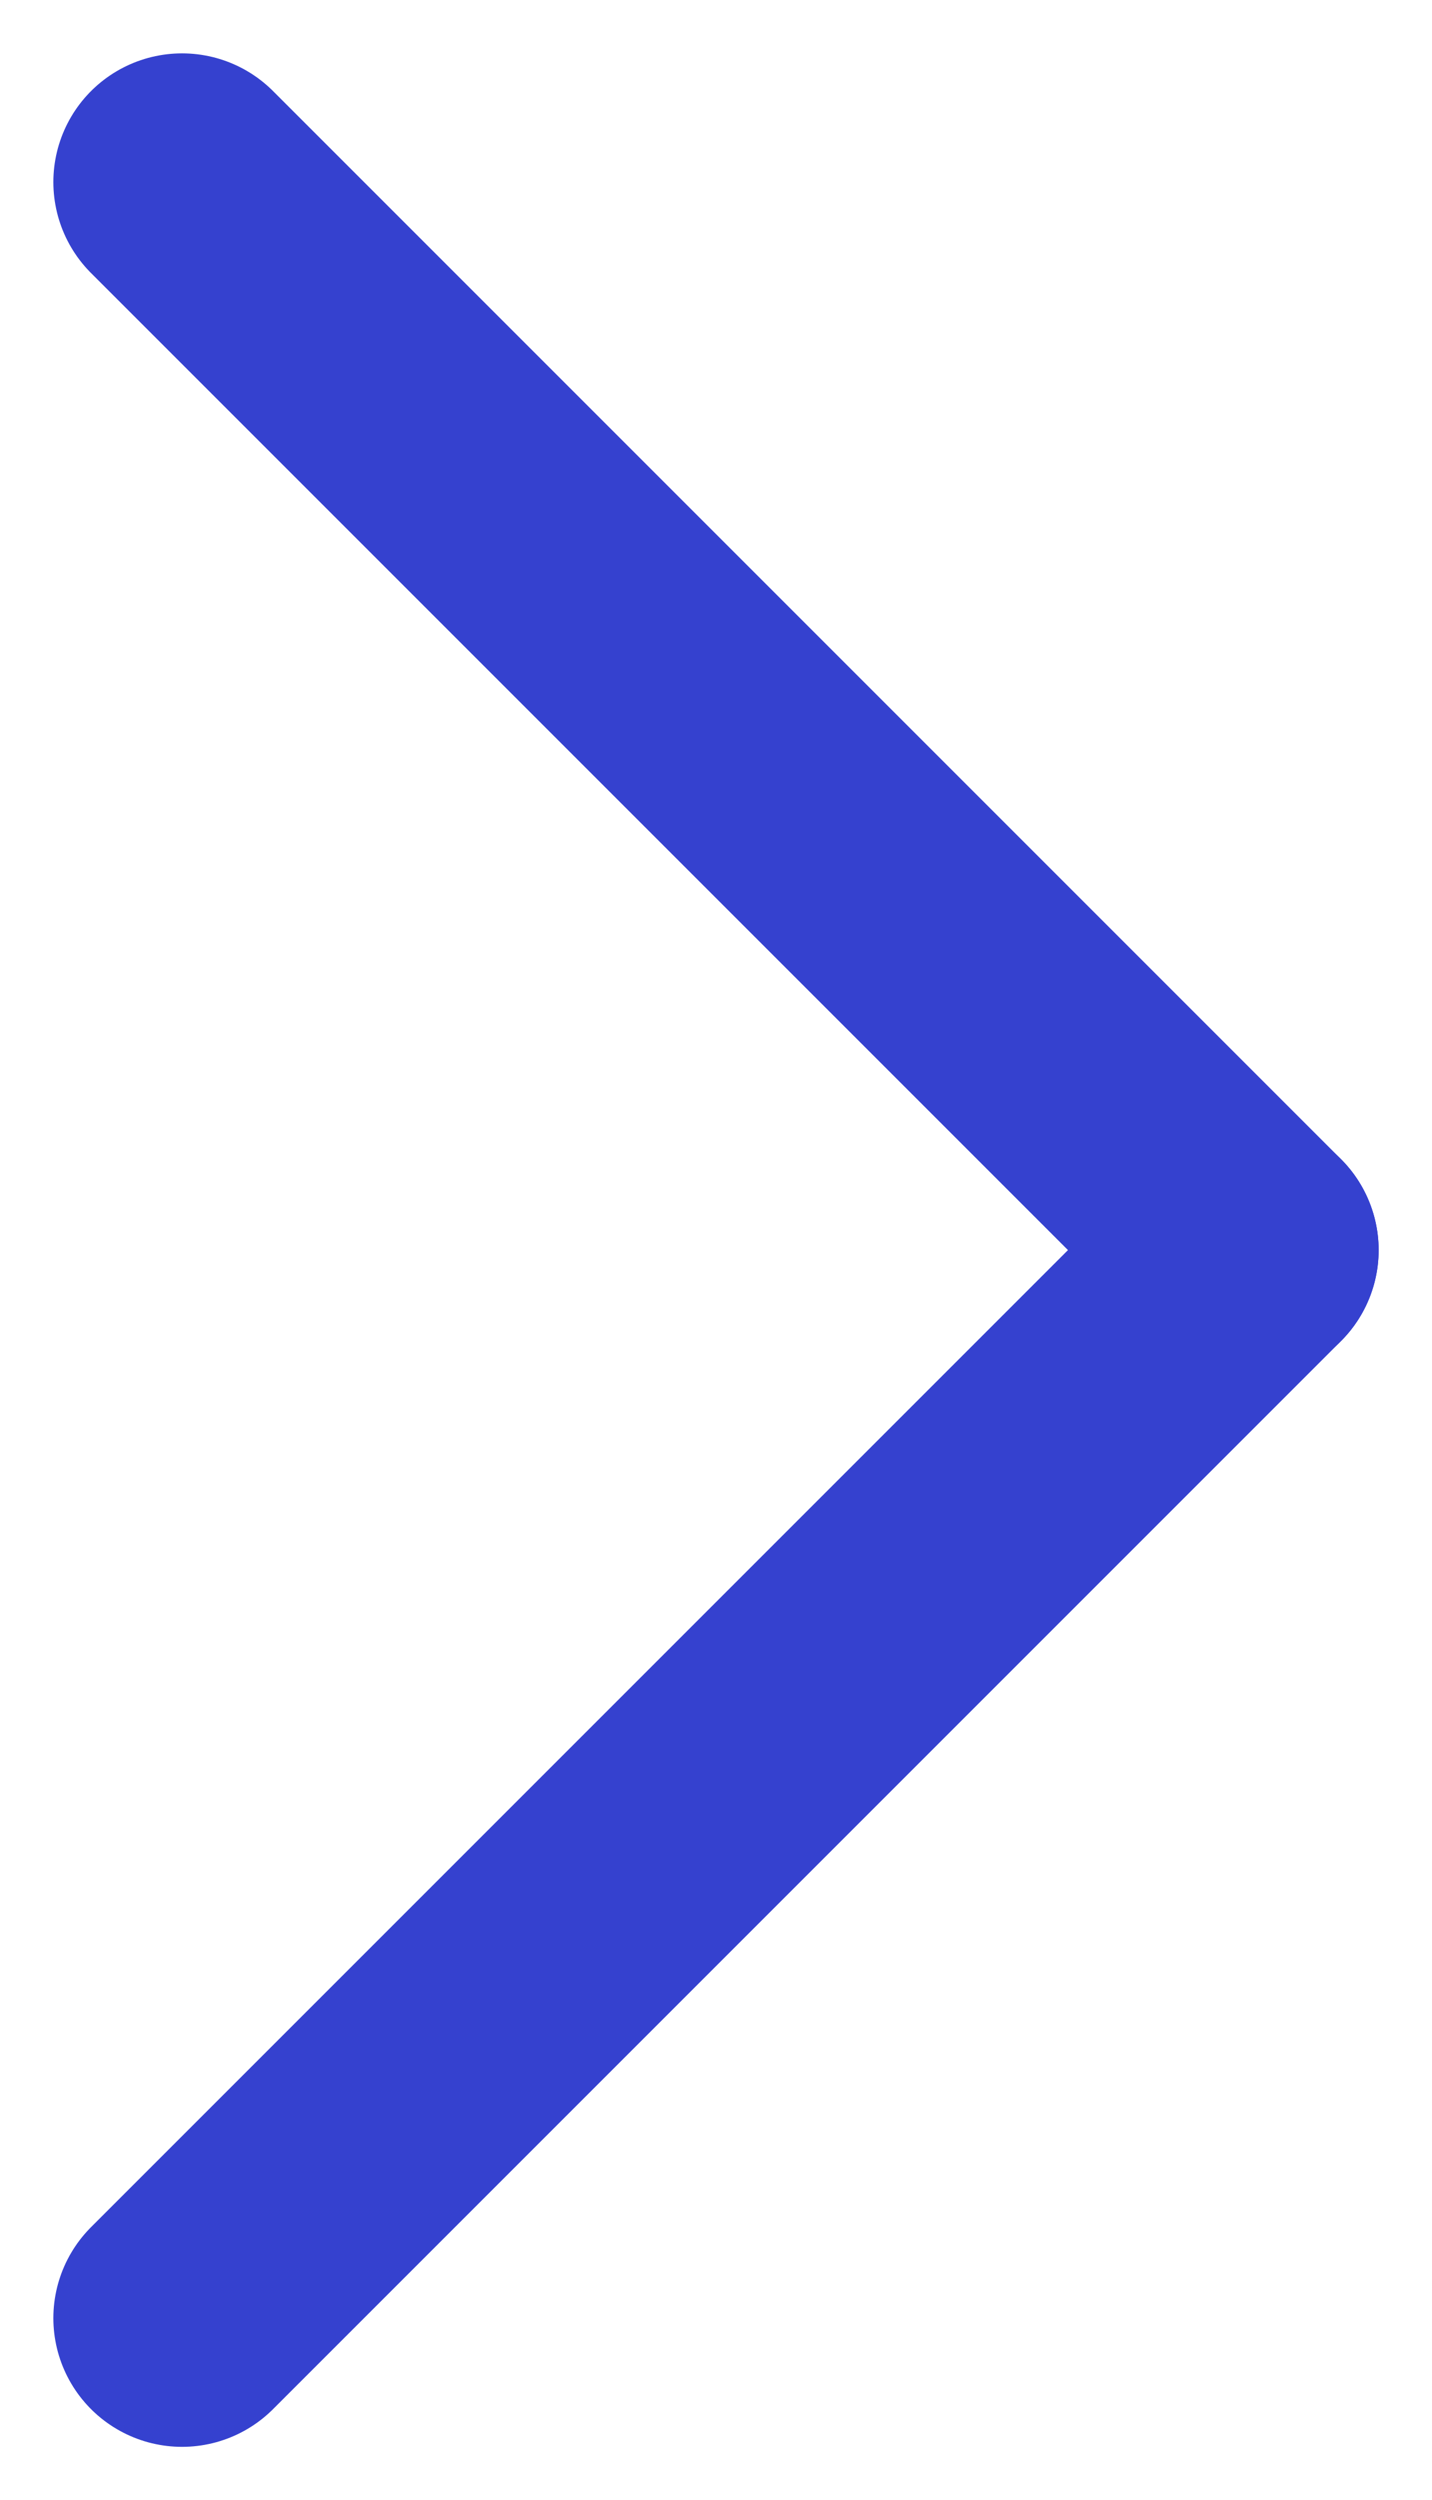
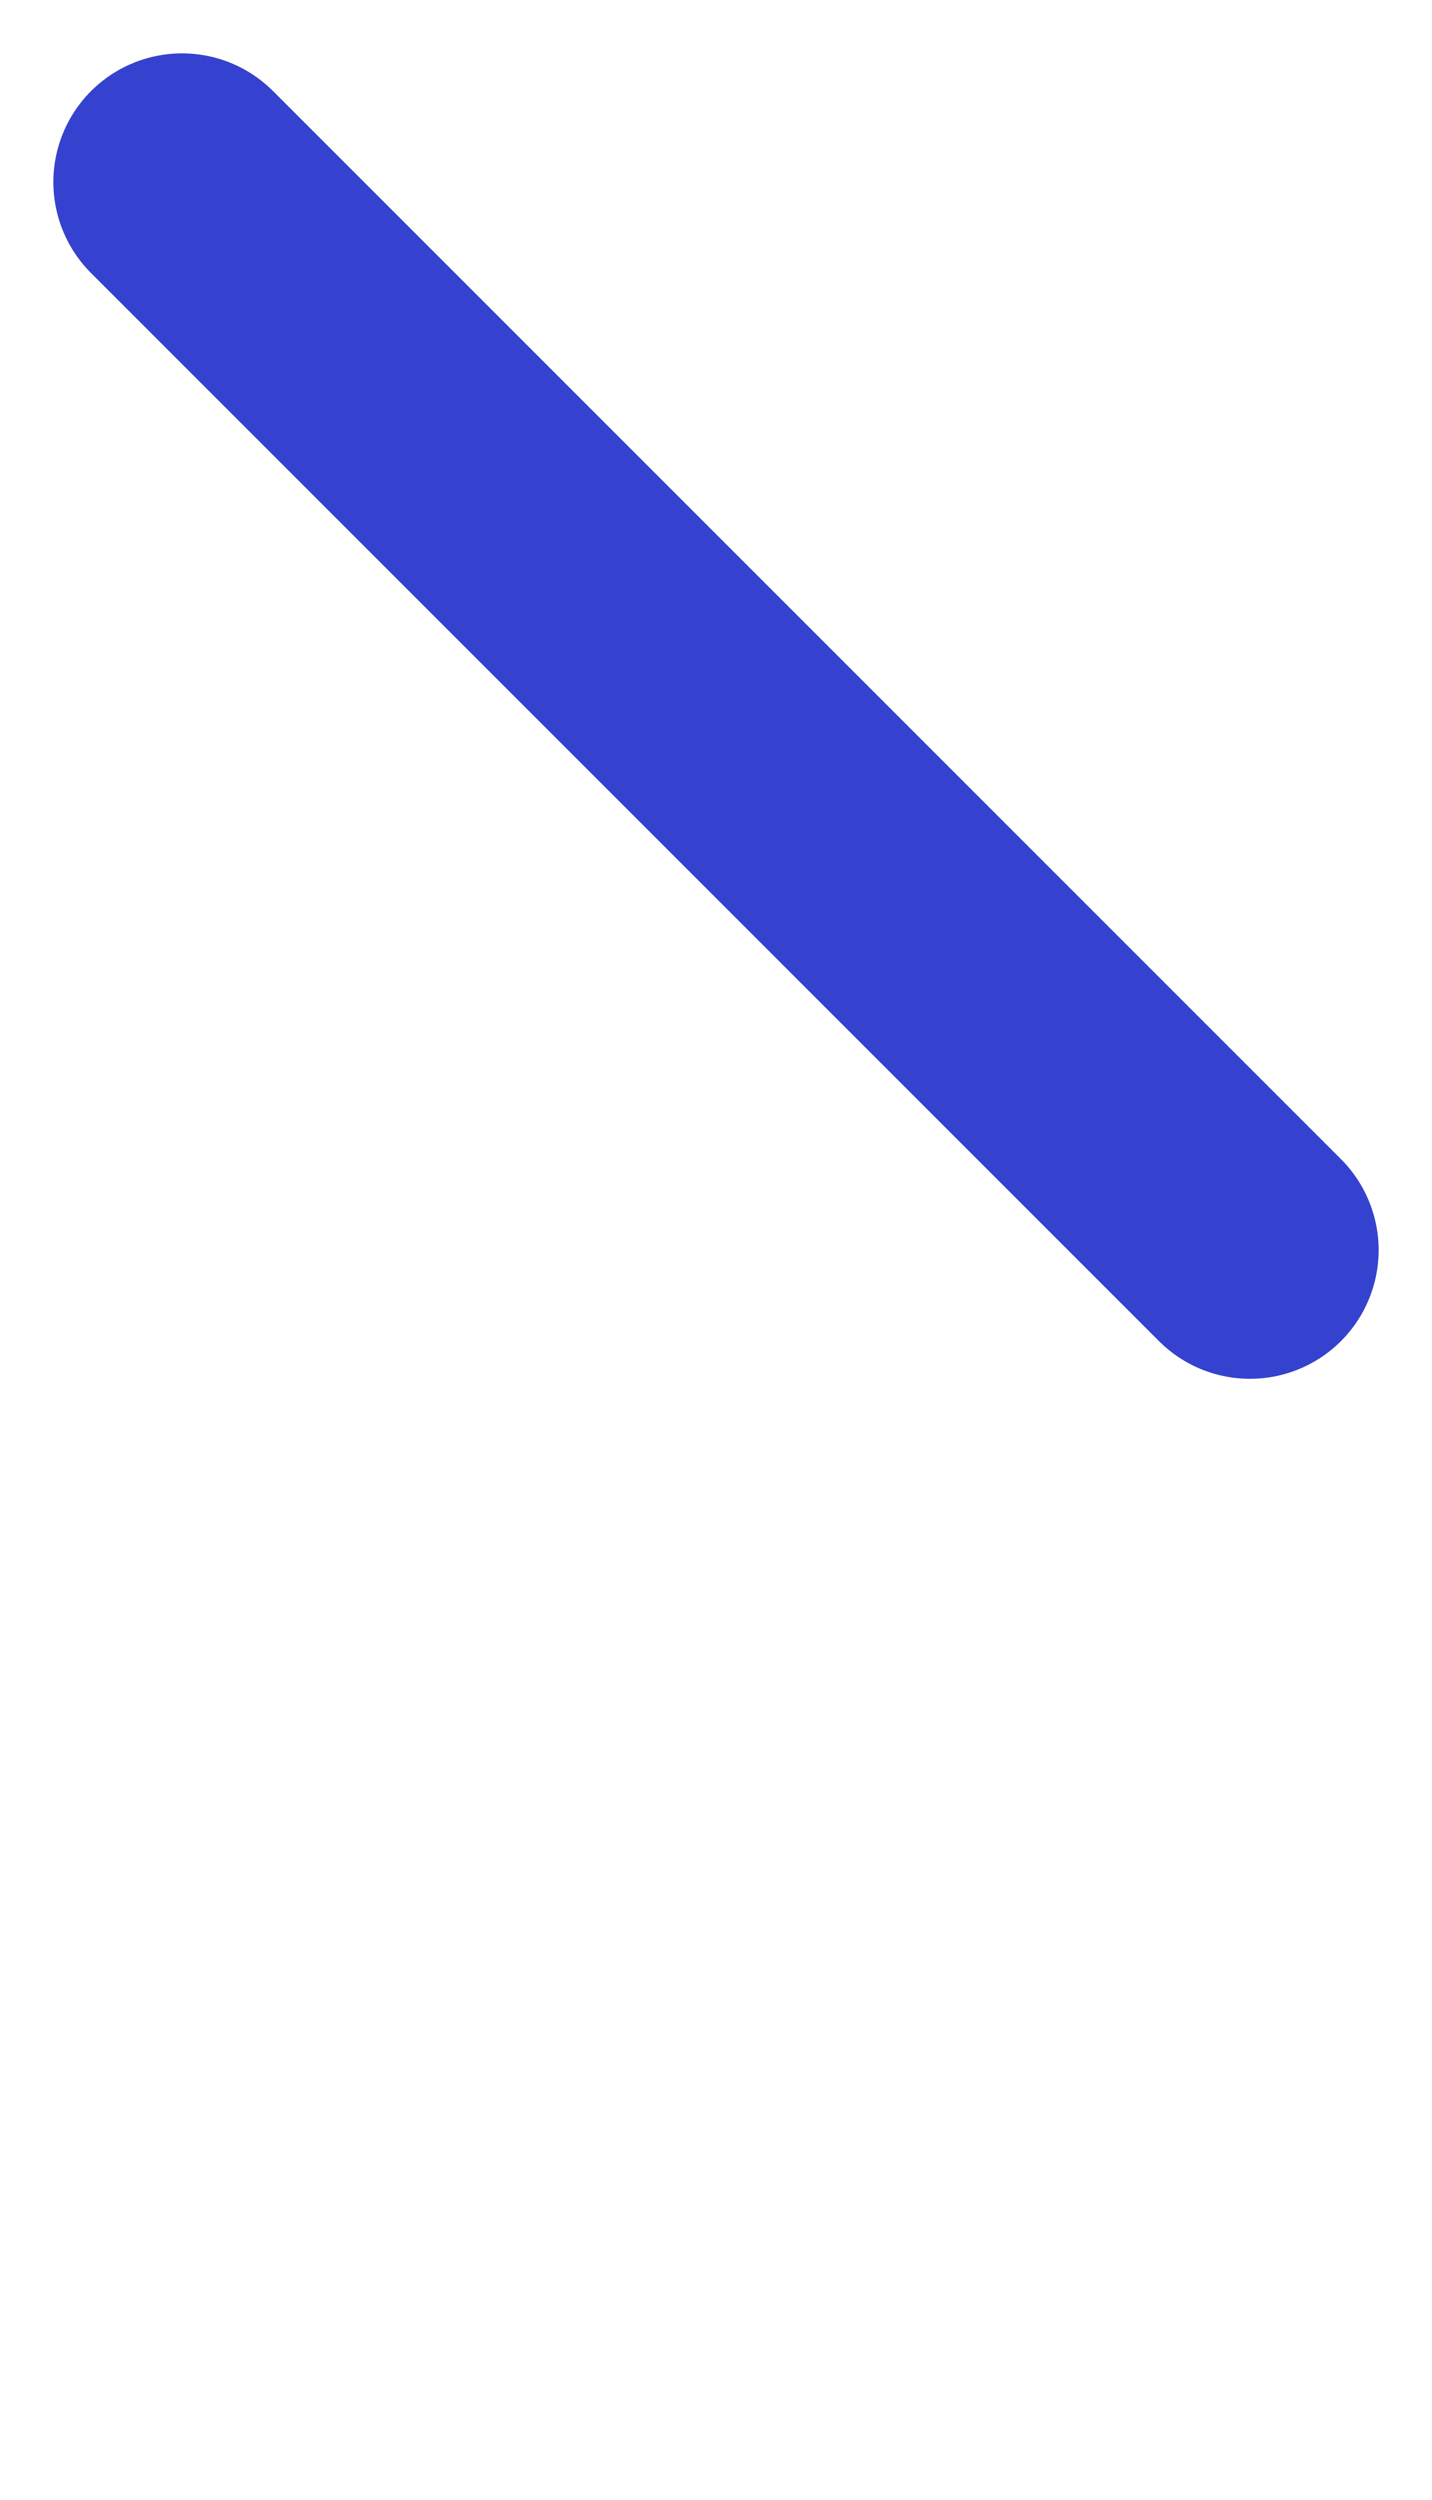
<svg xmlns="http://www.w3.org/2000/svg" width="8.346" height="14.57" viewBox="0 0 8.346 14.57">
  <g id="Group_7936" data-name="Group 7936" transform="translate(-1368.439 -983.784)">
-     <line id="Line_259" data-name="Line 259" y1="6.224" x2="6.224" transform="translate(1369.5 991.069)" fill="none" stroke="#3541cf" stroke-linecap="round" stroke-width="1.5" />
    <line id="Line_260" data-name="Line 260" x1="6.224" y1="6.224" transform="translate(1369.5 984.845)" fill="none" stroke="#3541cf" stroke-linecap="round" stroke-width="1.5" />
  </g>
</svg>